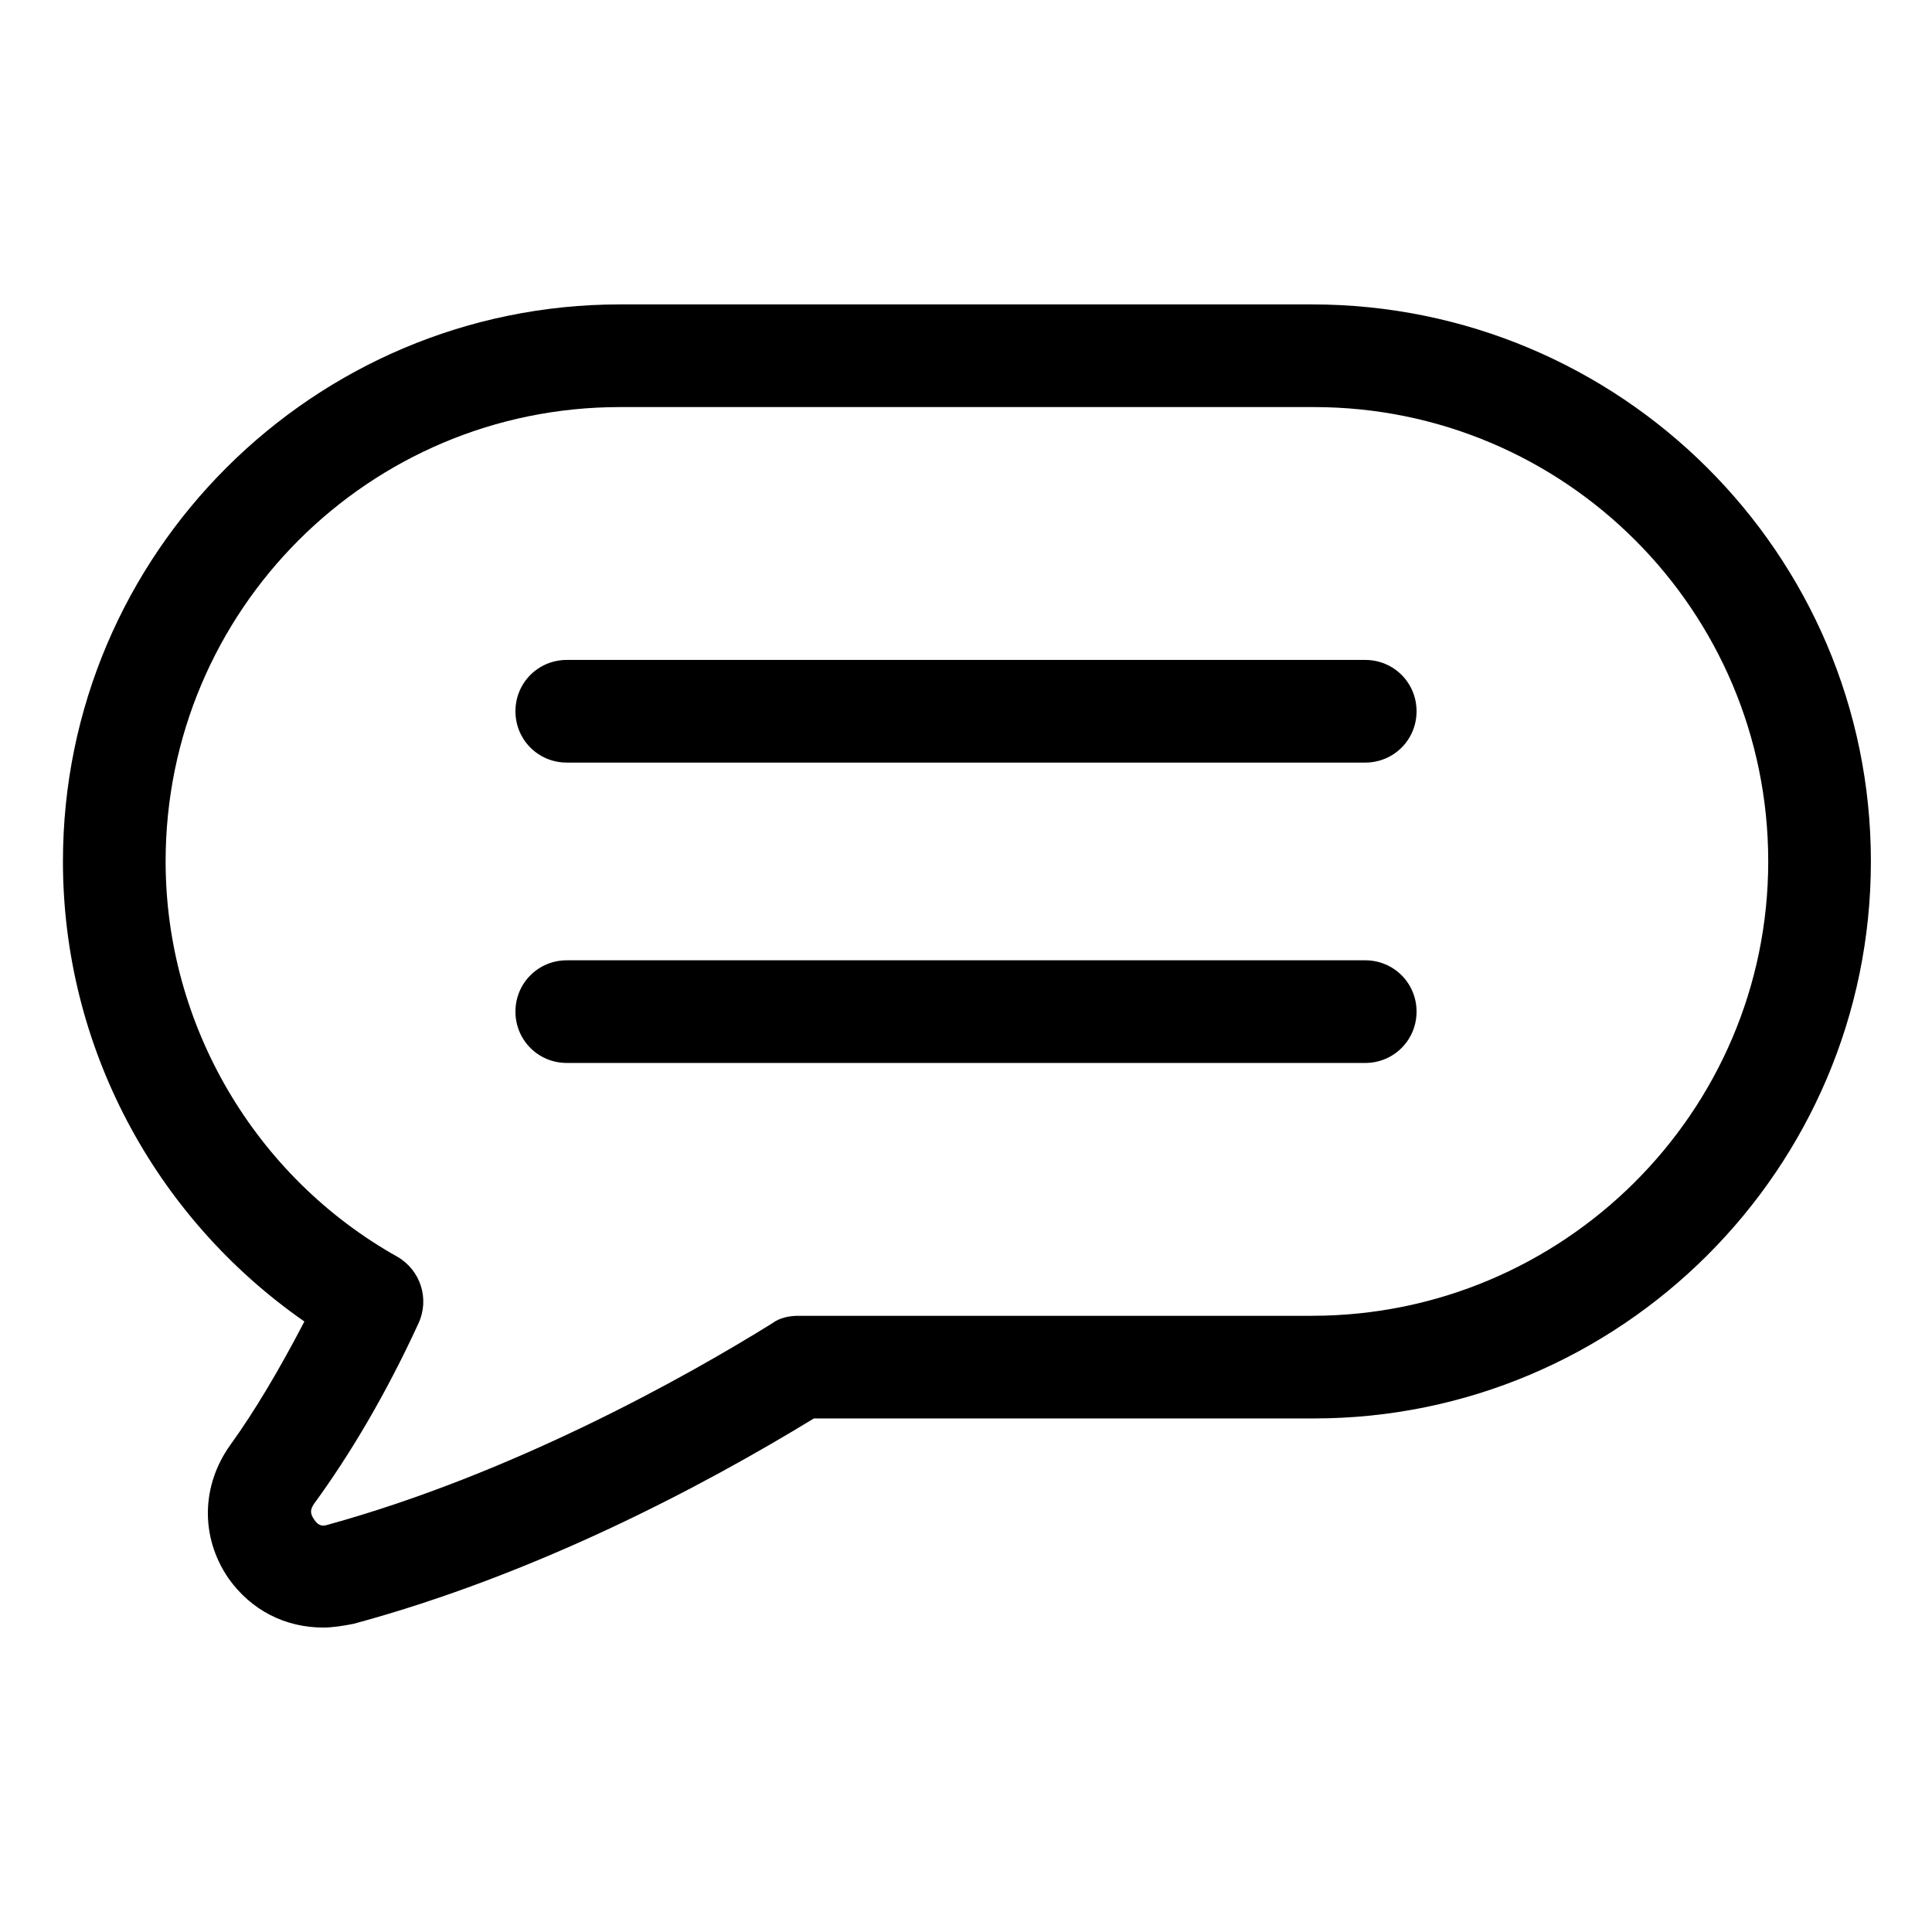
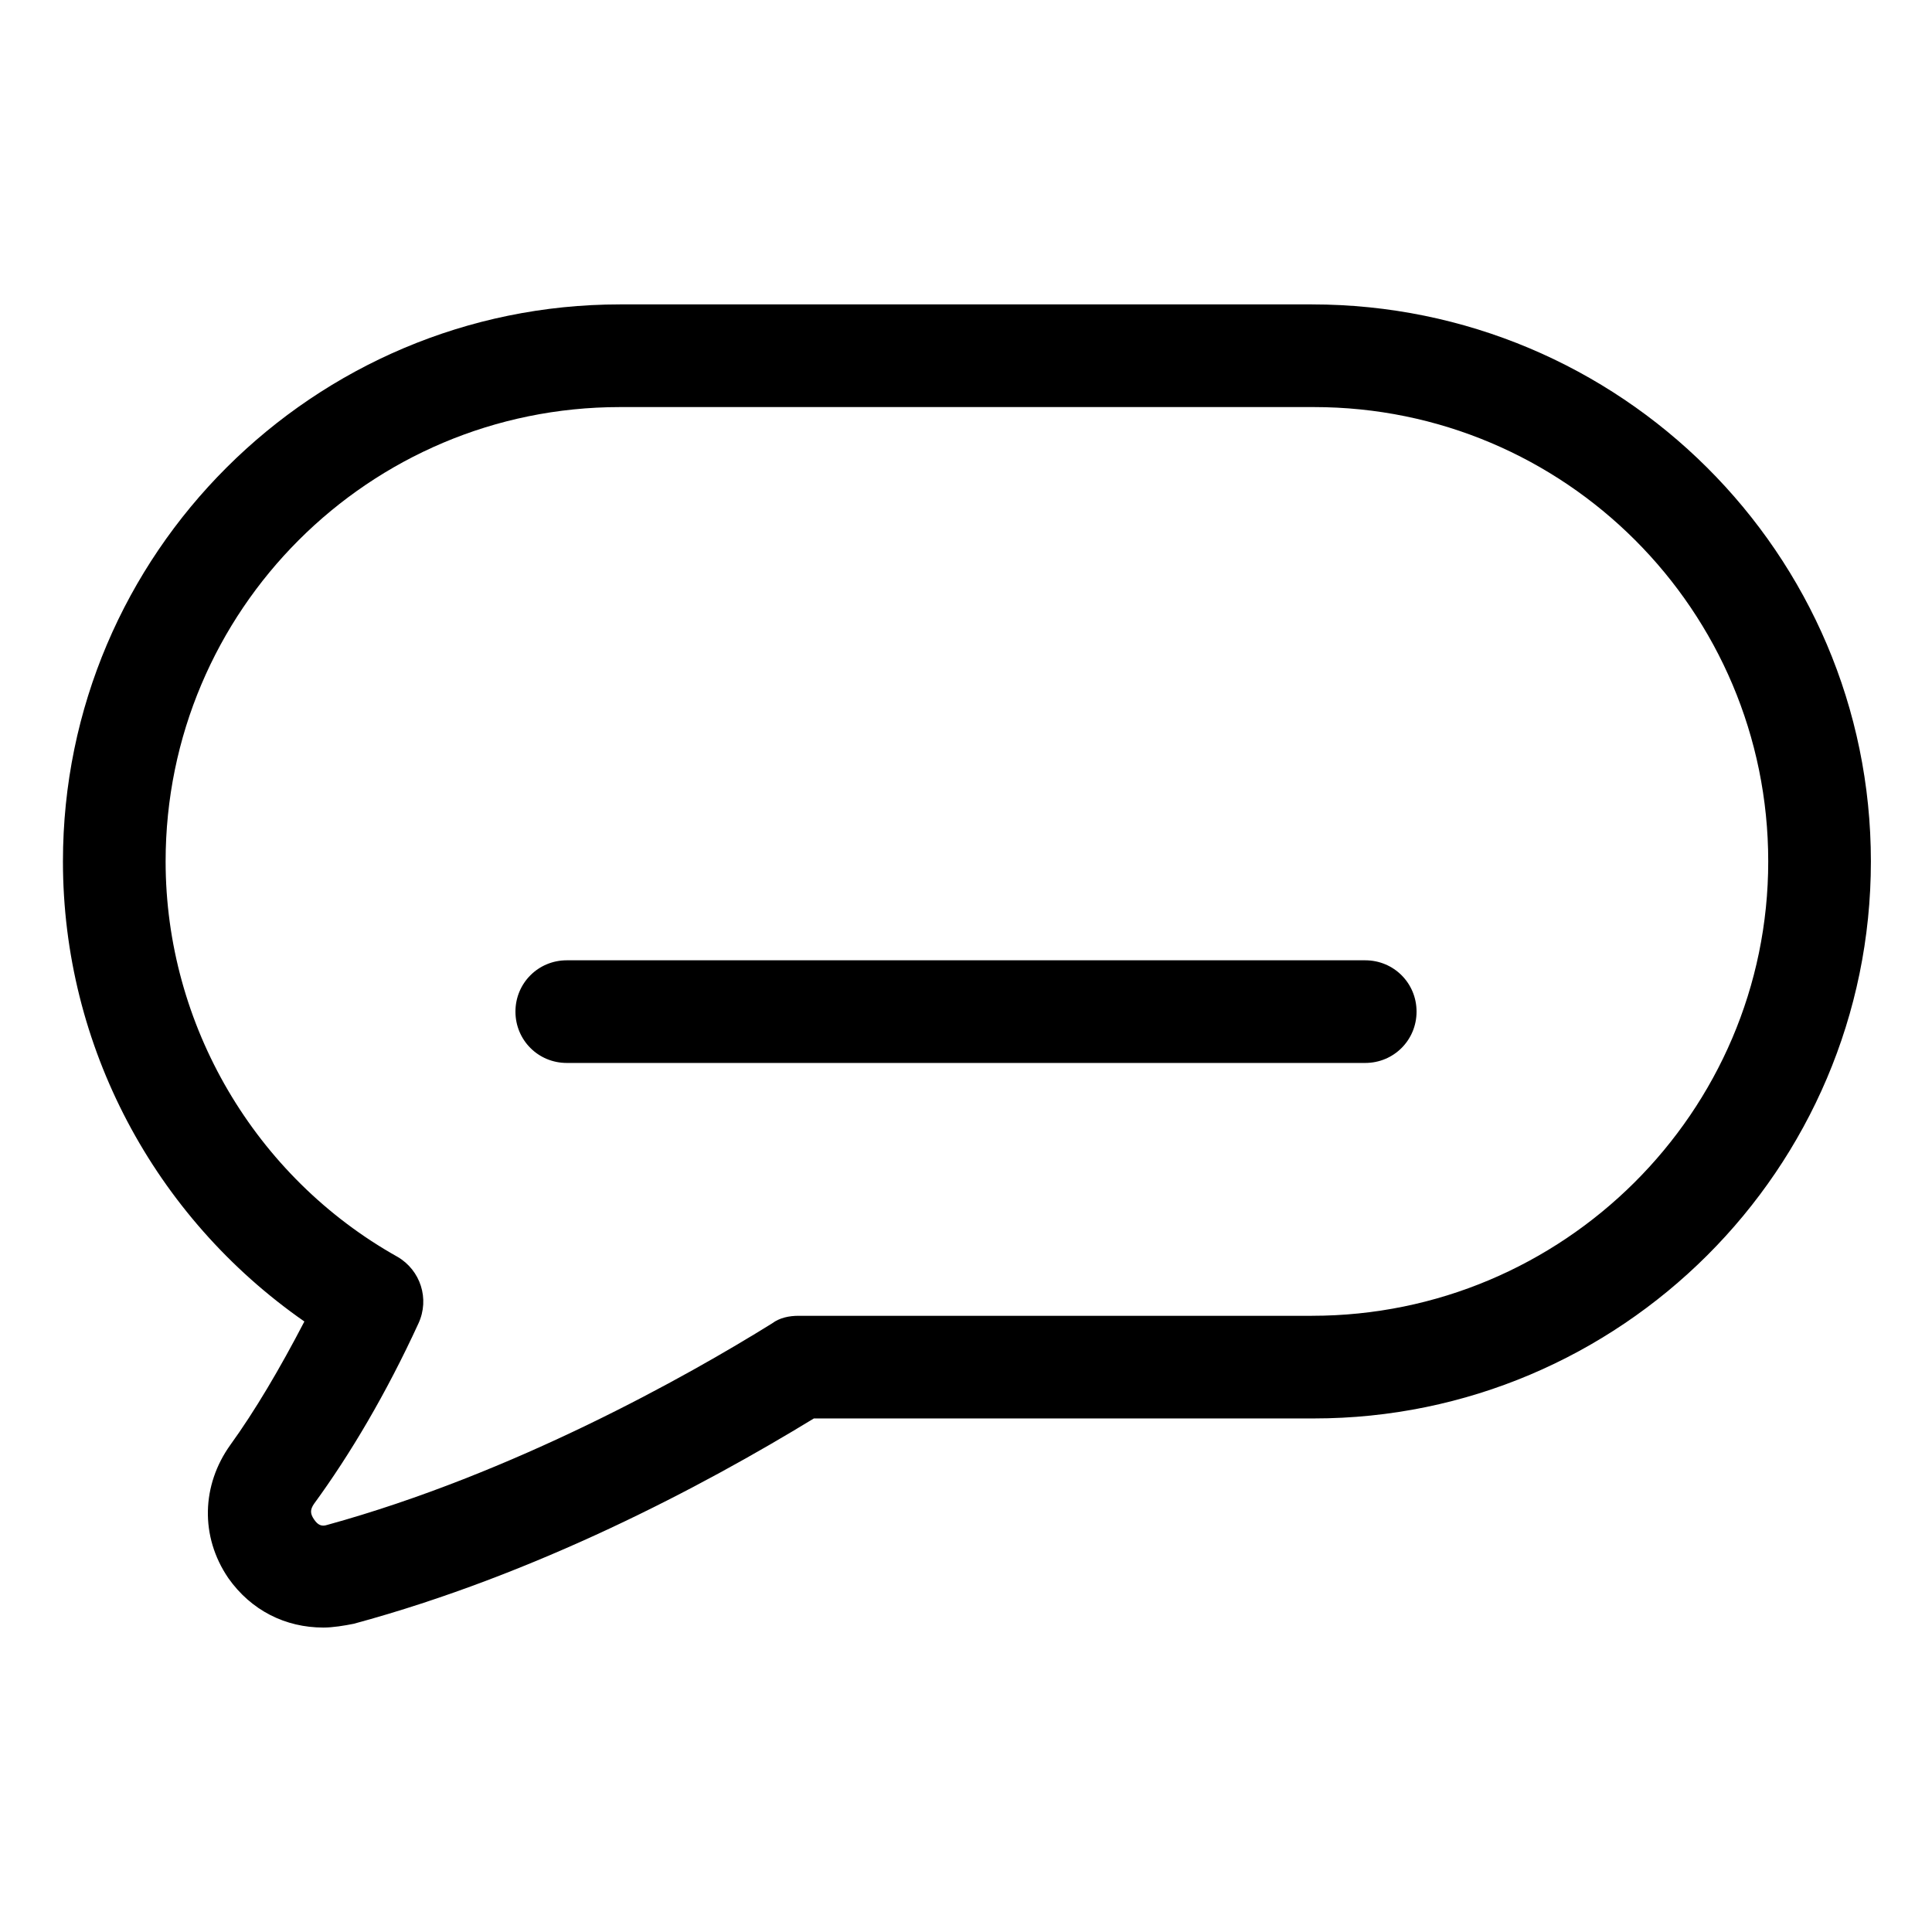
<svg xmlns="http://www.w3.org/2000/svg" fill="#000000" width="800px" height="800px" version="1.1" viewBox="144 144 512 512">
  <g>
    <path d="m491.69 224.67h-183.39c-81.113 0-147.62 66-147.62 147.62 0 48.871 24.184 94.211 63.984 121.92-6.551 12.594-13.098 23.68-19.648 32.746-7.559 10.578-8.062 24.184-0.504 35.266 6.047 8.566 15.113 13.098 25.191 13.098 2.519 0 5.543-0.504 8.062-1.008 48.367-13.098 92.195-36.273 121.92-54.41h132.5c81.113 0 147.62-66 147.62-147.62 0-81.613-66.504-147.61-148.12-147.61zm0 268.03h-136.03c-2.519 0-5.039 0.504-7.055 2.016-22.672 14.105-68.52 39.801-117.89 53.402-1.512 0.504-2.519 0-3.527-1.512-1.008-1.512-1.008-2.519 0-4.031 9.574-13.098 19.145-29.223 27.711-47.863 3.023-6.551 0.504-14.105-5.543-17.633-37.785-21.156-61.465-61.461-61.465-104.79 0-66.504 53.906-120.41 120.41-120.41h183.89c66.504 0 120.41 53.906 120.41 120.41 0 66.504-54.41 120.41-120.91 120.41z" />
-     <path d="m505.8 318.89h-211.6c-7.559 0-13.602 6.047-13.602 13.602 0 7.559 6.047 13.602 13.602 13.602h211.6c7.559 0 13.602-6.047 13.602-13.602 0.004-7.559-6.043-13.602-13.602-13.602z" />
    <path d="m505.8 398.49h-211.6c-7.559 0-13.602 6.047-13.602 13.602 0 7.559 6.047 13.602 13.602 13.602h211.6c7.559 0 13.602-6.047 13.602-13.602 0.004-7.559-6.043-13.602-13.602-13.602z" />
  </g>
</svg>